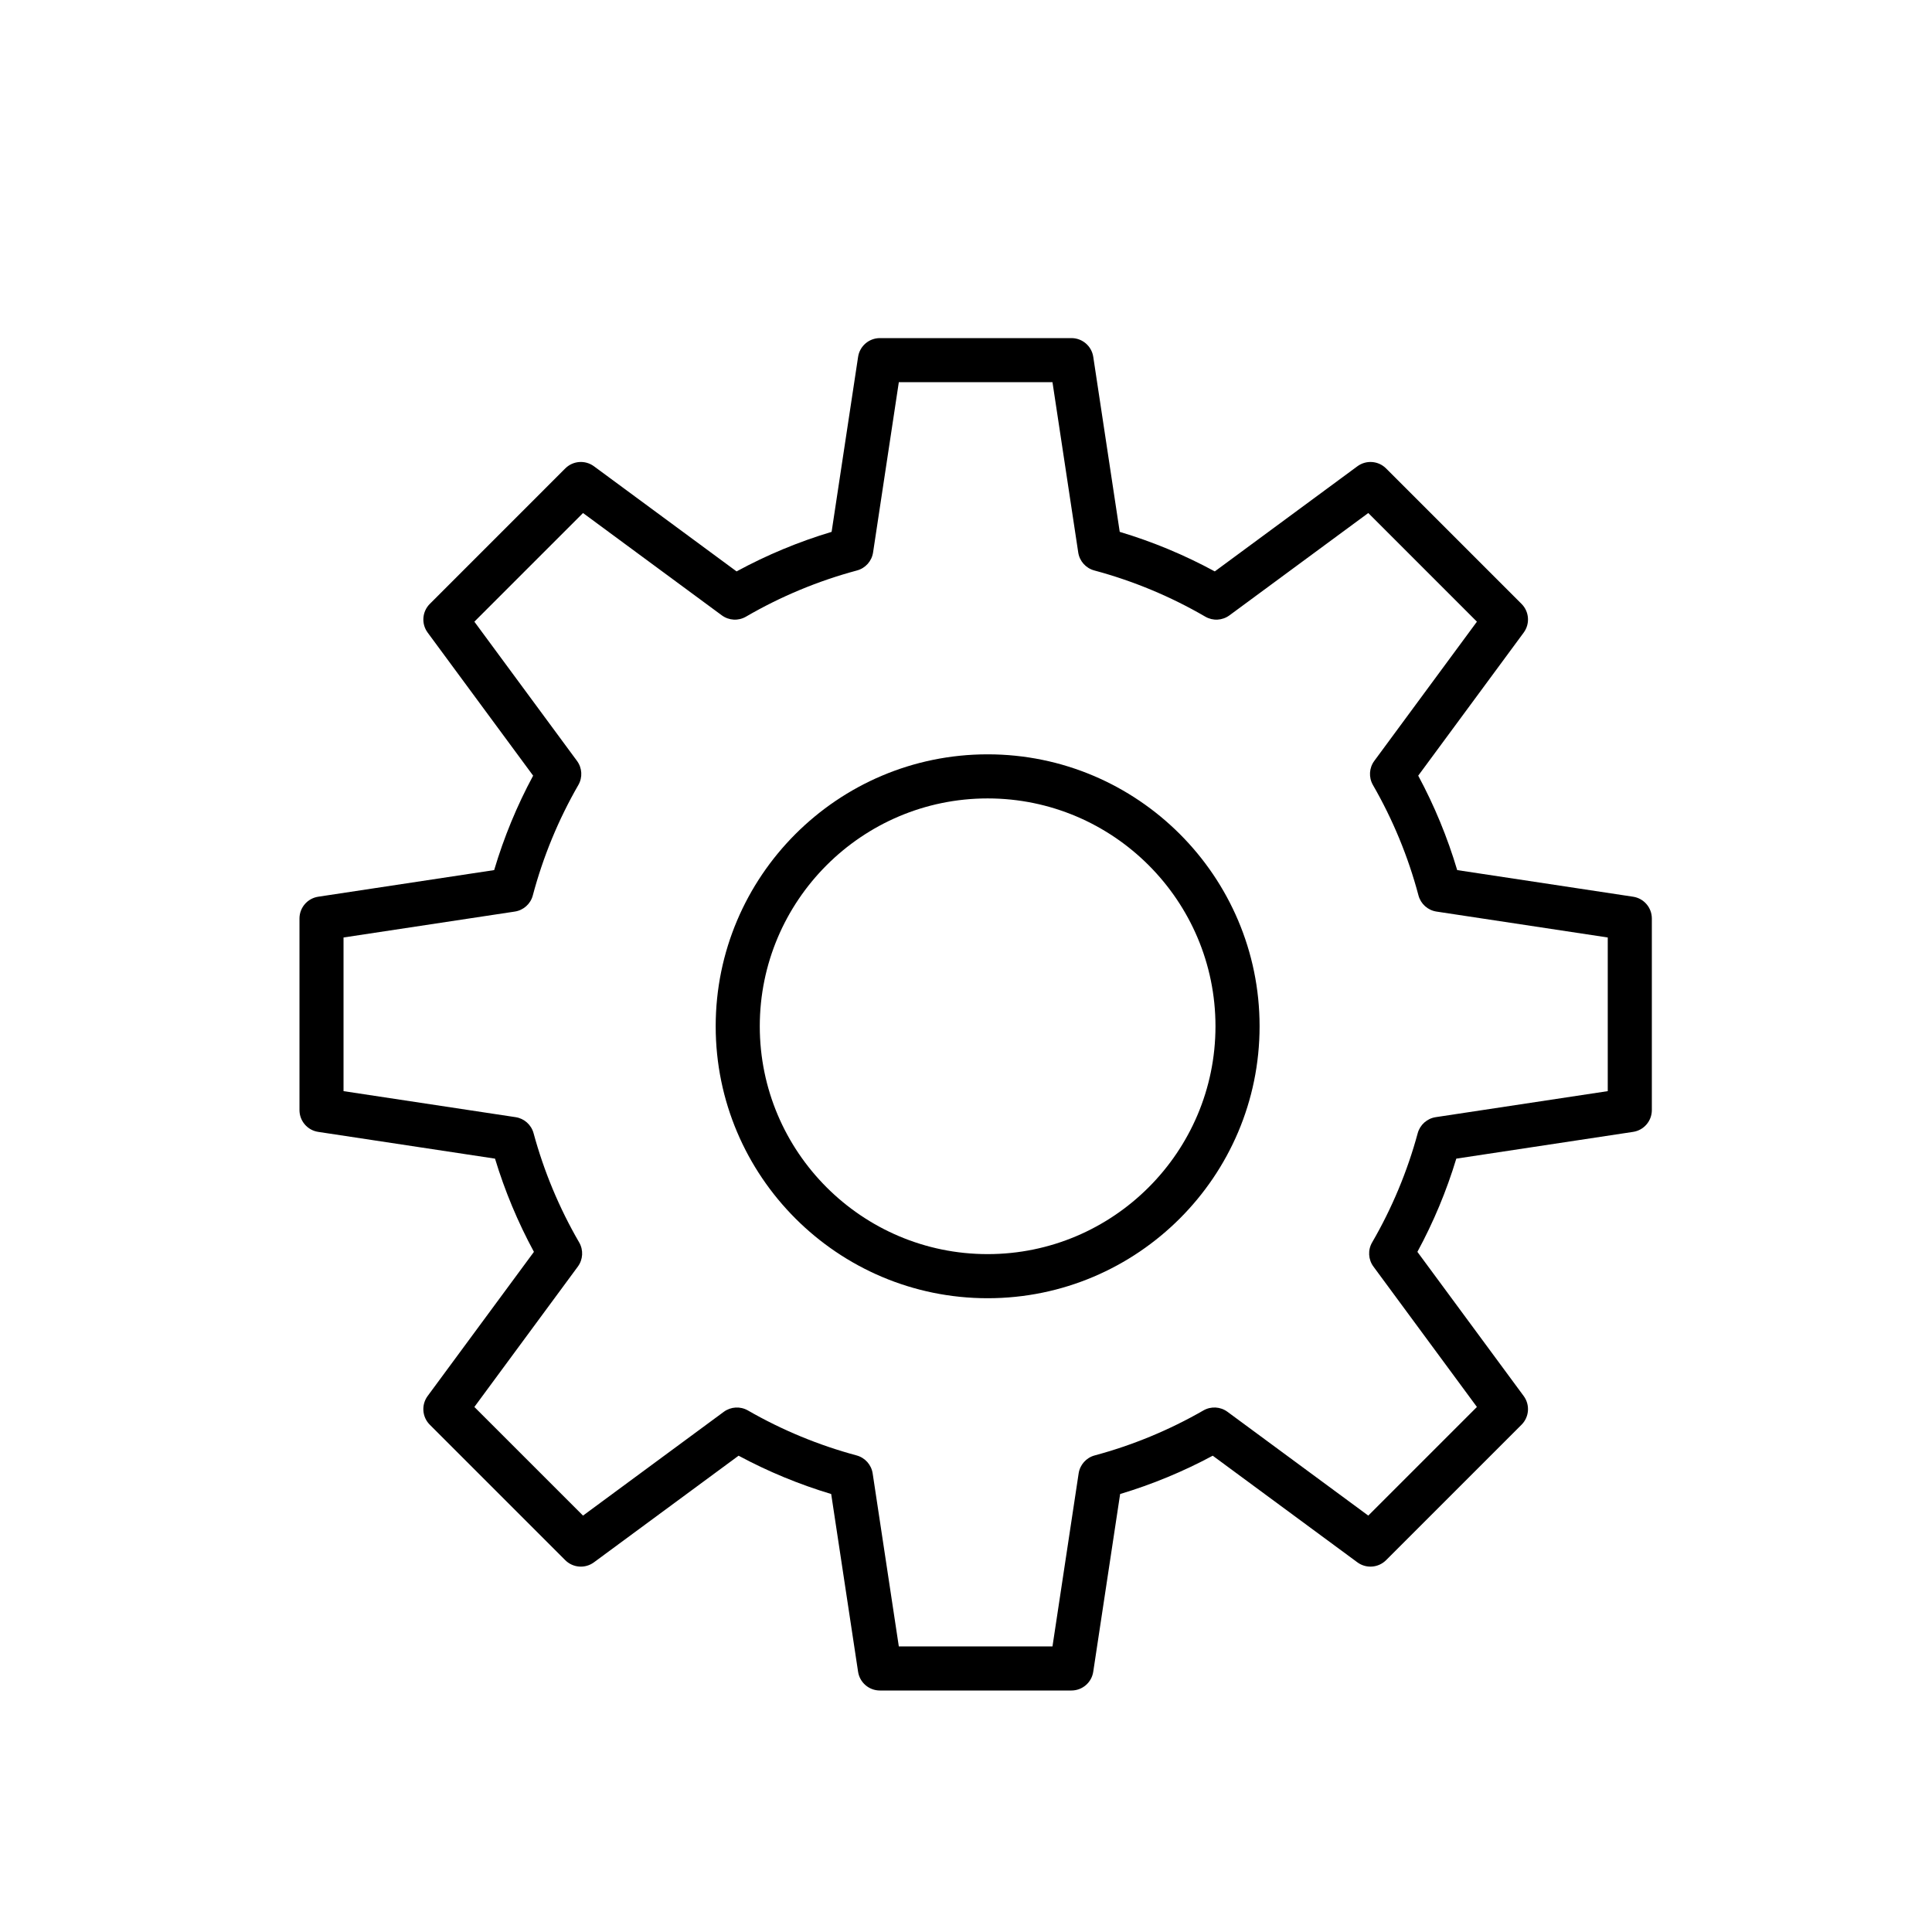
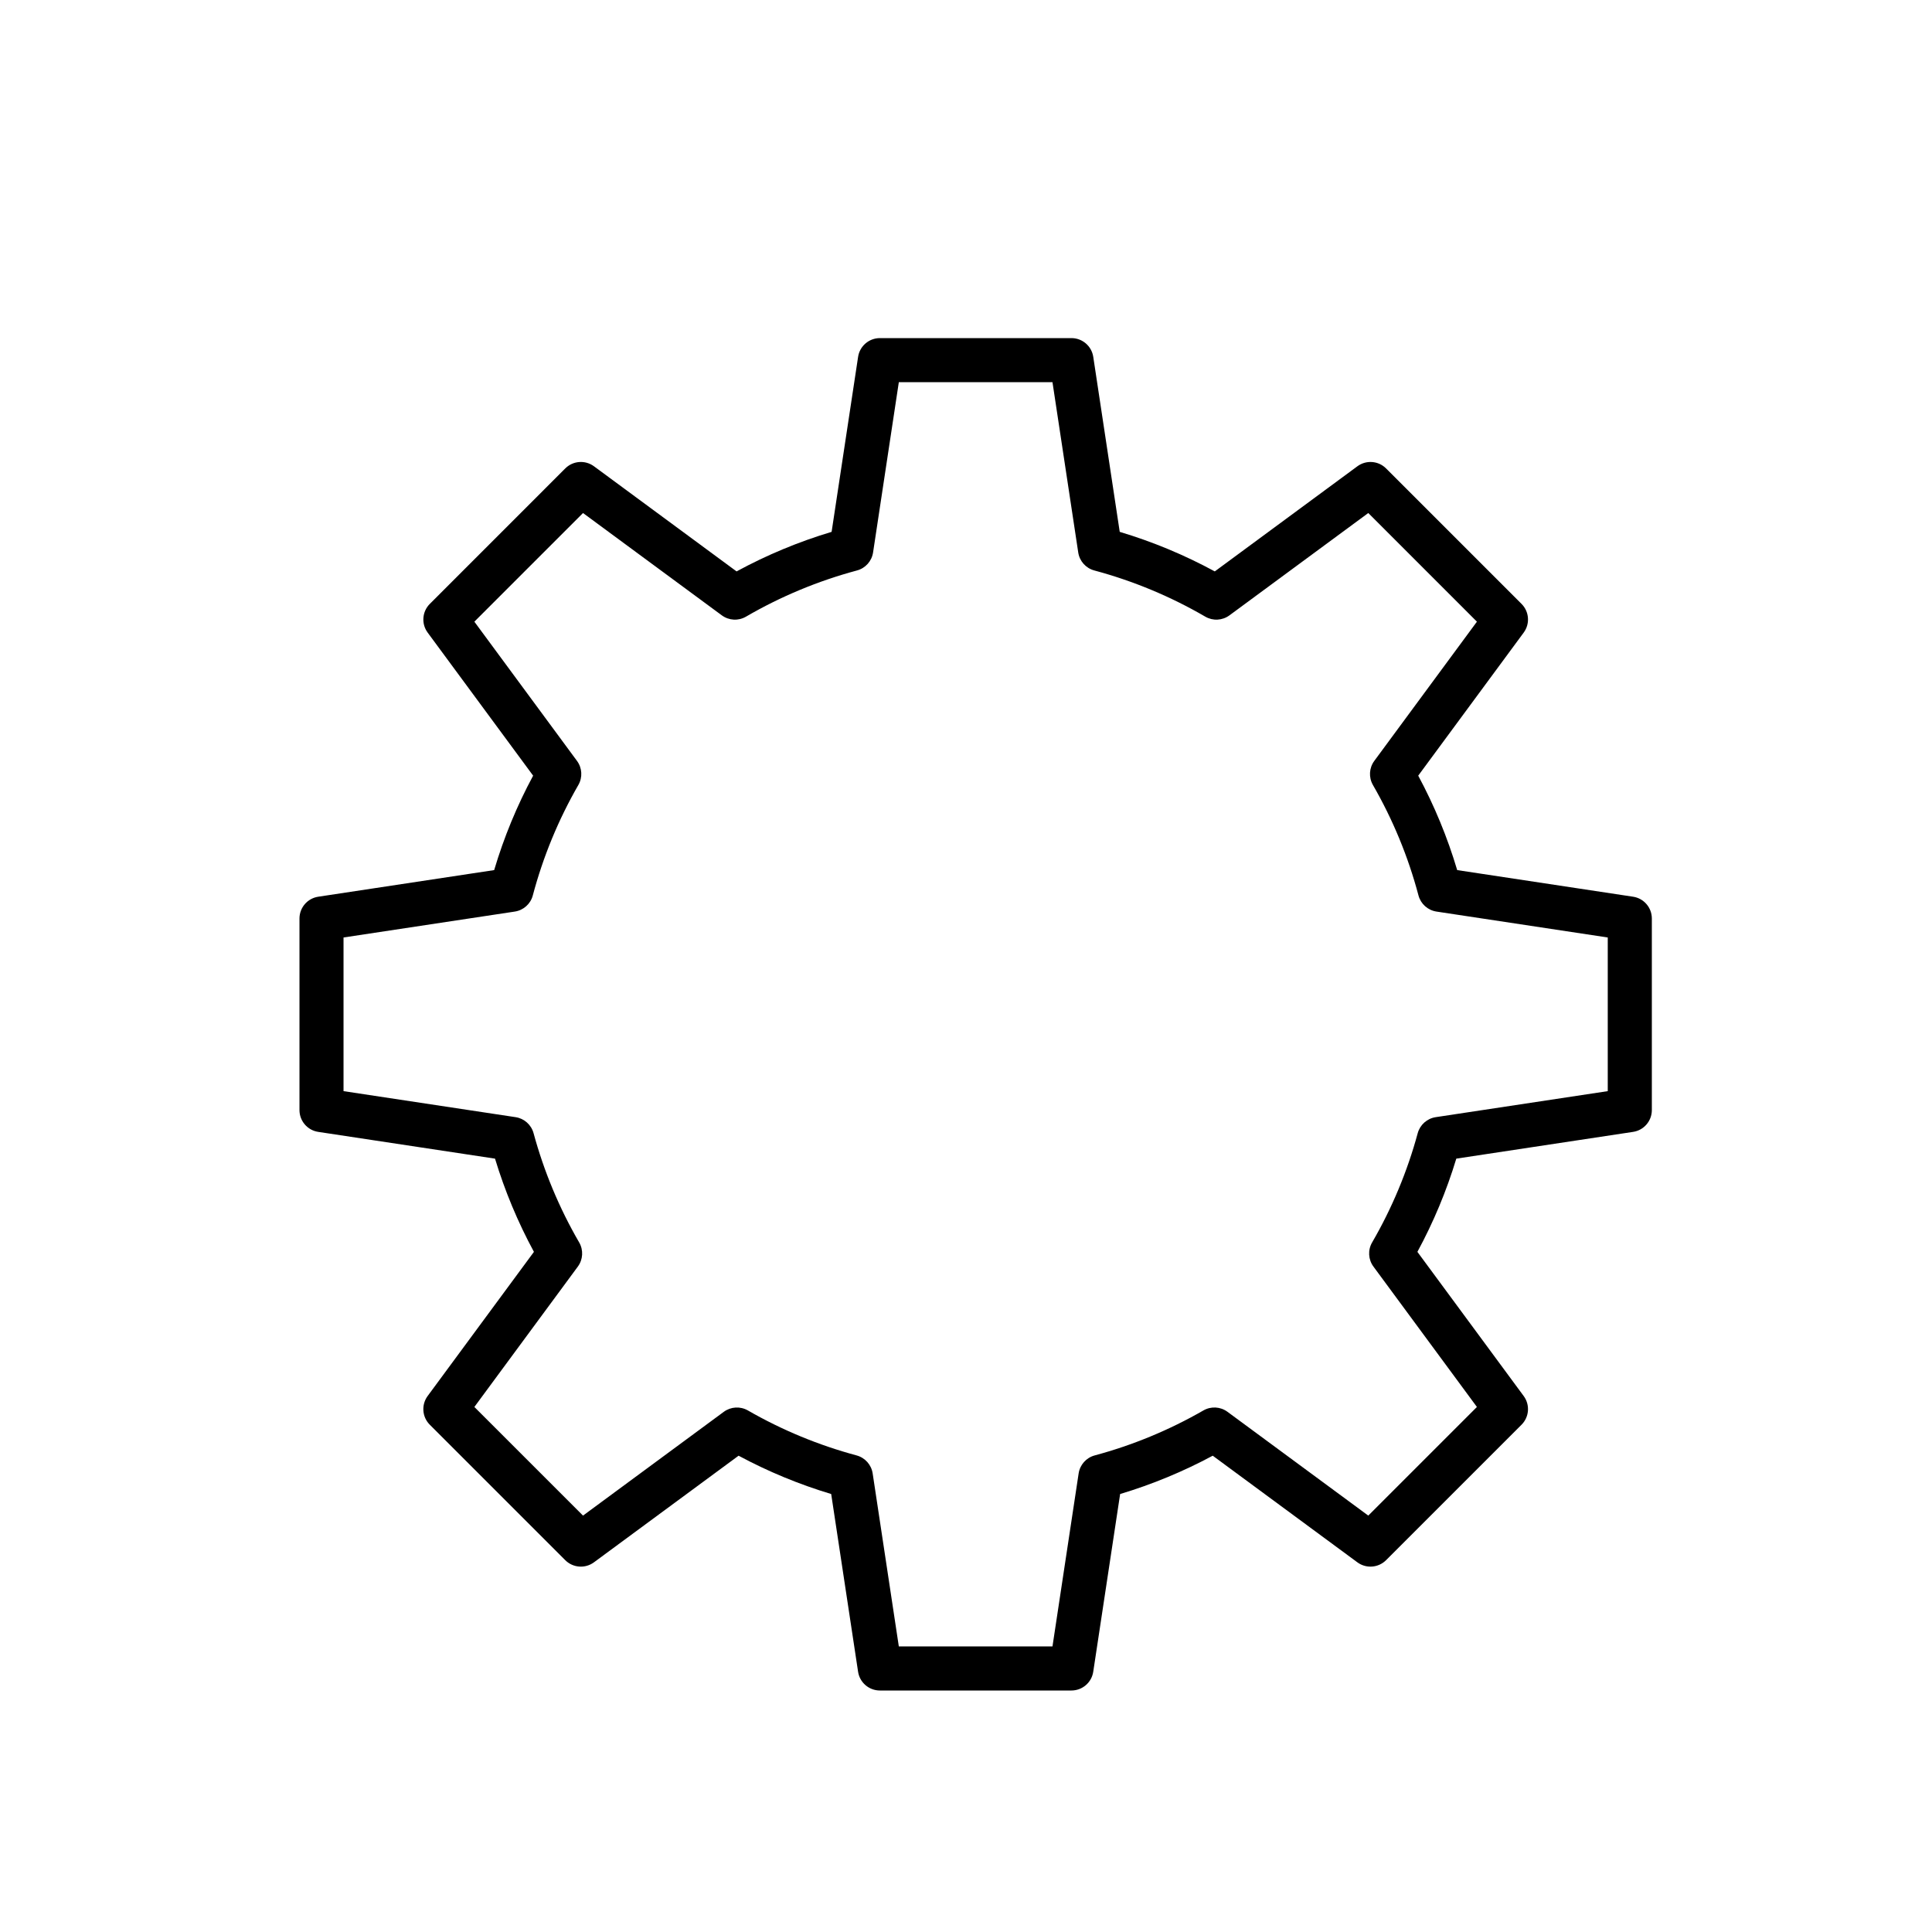
<svg xmlns="http://www.w3.org/2000/svg" viewBox="1950 2450 100 100" width="100" height="100">
-   <path fill="rgb(0, 0, 0)" stroke="none" fill-opacity="1" stroke-width="1" stroke-opacity="1" color="rgb(51, 51, 51)" fill-rule="evenodd" id="tSvge5b6fe7fe2" d="M 2001.12 2489.044 C 1993.358 2489.044 1987.044 2495.358 1987.044 2503.12 C 1987.044 2510.881 1993.358 2517.196 2001.12 2517.196 C 2008.881 2517.196 2015.196 2510.881 2015.196 2503.12C 2015.196 2495.358 2008.881 2489.044 2001.12 2489.044Z M 2001.12 2514.913 C 1994.616 2514.913 1989.326 2509.623 1989.326 2503.12 C 1989.326 2496.617 1994.616 2491.326 2001.12 2491.326 C 2007.623 2491.326 2012.913 2496.617 2012.913 2503.12C 2012.913 2509.623 2007.623 2514.913 2001.12 2514.913Z" />
  <path fill="rgb(0, 0, 0)" stroke="none" fill-opacity="1" stroke-width="1" stroke-opacity="1" color="rgb(51, 51, 51)" fill-rule="evenodd" id="tSvgd5a57e49a2" d="M 2034.53 2496.414 C 2031.494 2495.955 2028.459 2495.495 2025.424 2495.036 C 2024.92 2493.342 2024.244 2491.704 2023.407 2490.148 C 2025.227 2487.679 2027.047 2485.211 2028.867 2482.742 C 2029.201 2482.288 2029.154 2481.657 2028.755 2481.258 C 2026.418 2478.921 2024.081 2476.583 2021.743 2474.246 C 2021.344 2473.847 2020.713 2473.8 2020.259 2474.134 C 2017.798 2475.948 2015.338 2477.762 2012.877 2479.576 C 2011.312 2478.726 2009.663 2478.04 2007.957 2477.529 C 2007.5 2474.51 2007.044 2471.49 2006.587 2468.471 C 2006.503 2467.913 2006.023 2467.501 2005.459 2467.5 C 2002.153 2467.5 1998.848 2467.5 1995.543 2467.5 C 1994.979 2467.501 1994.499 2467.913 1994.415 2468.471 C 1993.958 2471.49 1993.501 2474.51 1993.044 2477.529 C 1991.338 2478.04 1989.69 2478.726 1988.125 2479.576 C 1985.664 2477.762 1983.203 2475.948 1980.743 2474.134 C 1980.288 2473.799 1979.657 2473.847 1979.258 2474.246 C 1976.921 2476.583 1974.584 2478.921 1972.247 2481.258 C 1971.848 2481.657 1971.8 2482.288 1972.135 2482.742 C 1973.955 2485.211 1975.775 2487.679 1977.595 2490.148 C 1976.757 2491.704 1976.081 2493.342 1975.578 2495.036 C 1972.543 2495.495 1969.507 2495.955 1966.472 2496.414 C 1965.914 2496.498 1965.501 2496.978 1965.501 2497.542 C 1965.501 2500.848 1965.501 2504.153 1965.501 2507.458 C 1965.501 2508.022 1965.913 2508.502 1966.471 2508.586 C 1969.521 2509.048 1972.572 2509.51 1975.622 2509.971 C 1976.129 2511.643 1976.804 2513.26 1977.636 2514.796 C 1975.802 2517.283 1973.968 2519.771 1972.134 2522.258 C 1971.8 2522.713 1971.847 2523.344 1972.246 2523.743 C 1974.583 2526.08 1976.92 2528.417 1979.257 2530.754 C 1979.656 2531.153 1980.287 2531.201 1980.742 2530.866 C 1983.238 2529.026 1985.733 2527.186 1988.229 2525.347 C 1989.756 2526.167 1991.362 2526.832 1993.022 2527.33 C 1993.486 2530.397 1993.95 2533.463 1994.414 2536.529 C 1994.498 2537.087 1994.978 2537.5 1995.542 2537.5 C 1998.847 2537.5 2002.153 2537.5 2005.458 2537.5 C 2006.022 2537.5 2006.502 2537.087 2006.586 2536.529 C 2007.05 2533.463 2007.514 2530.397 2007.978 2527.33 C 2009.638 2526.832 2011.244 2526.167 2012.771 2525.347 C 2015.267 2527.186 2017.762 2529.026 2020.258 2530.866 C 2020.712 2531.201 2021.343 2531.153 2021.743 2530.754 C 2024.08 2528.417 2026.417 2526.08 2028.755 2523.743 C 2029.154 2523.344 2029.201 2522.713 2028.866 2522.258 C 2027.032 2519.771 2025.198 2517.283 2023.364 2514.796 C 2024.197 2513.26 2024.872 2511.643 2025.378 2509.971 C 2028.428 2509.51 2031.479 2509.048 2034.529 2508.586 C 2035.087 2508.502 2035.499 2508.022 2035.499 2507.458 C 2035.499 2504.153 2035.499 2500.848 2035.499 2497.542C 2035.499 2496.978 2035.087 2496.499 2034.53 2496.414Z M 2033.217 2506.477 C 2030.249 2506.926 2027.281 2507.375 2024.313 2507.824 C 2023.866 2507.892 2023.5 2508.217 2023.381 2508.653 C 2022.844 2510.633 2022.05 2512.534 2021.021 2514.308 C 2020.792 2514.701 2020.819 2515.192 2021.089 2515.558 C 2022.874 2517.98 2024.66 2520.402 2026.445 2522.824 C 2024.571 2524.698 2022.696 2526.573 2020.822 2528.447 C 2018.393 2526.656 2015.964 2524.866 2013.534 2523.075 C 2013.17 2522.806 2012.681 2522.778 2012.289 2523.004 C 2010.522 2524.02 2008.631 2524.803 2006.662 2525.332 C 2006.224 2525.45 2005.897 2525.816 2005.83 2526.264 C 2005.378 2529.249 2004.927 2532.234 2004.476 2535.219 C 2001.825 2535.219 1999.174 2535.219 1996.523 2535.219 C 1996.072 2532.234 1995.62 2529.249 1995.169 2526.264 C 1995.101 2525.816 1994.774 2525.45 1994.336 2525.332 C 1992.368 2524.803 1990.476 2524.02 1988.71 2523.004 C 1988.317 2522.779 1987.829 2522.807 1987.464 2523.075 C 1985.035 2524.866 1982.606 2526.656 1980.177 2528.447 C 1978.302 2526.573 1976.428 2524.698 1974.553 2522.824 C 1976.338 2520.402 1978.124 2517.98 1979.909 2515.558 C 1980.179 2515.192 1980.206 2514.701 1979.978 2514.308 C 1978.948 2512.534 1978.155 2510.633 1977.617 2508.653 C 1977.498 2508.217 1977.133 2507.891 1976.686 2507.824 C 1973.718 2507.375 1970.749 2506.926 1967.781 2506.477 C 1967.781 2503.826 1967.781 2501.175 1967.781 2498.524 C 1970.736 2498.077 1973.691 2497.63 1976.645 2497.183 C 1977.095 2497.115 1977.462 2496.787 1977.578 2496.347 C 1978.11 2494.346 1978.902 2492.424 1979.936 2490.63 C 1980.162 2490.237 1980.134 2489.748 1979.865 2489.384 C 1978.095 2486.982 1976.324 2484.58 1974.553 2482.178 C 1976.428 2480.303 1978.302 2478.429 1980.177 2476.554 C 1982.571 2478.319 1984.966 2480.085 1987.361 2481.85 C 1987.728 2482.12 1988.219 2482.147 1988.612 2481.918 C 1990.413 2480.871 1992.345 2480.067 1994.357 2479.527 C 1994.795 2479.41 1995.122 2479.044 1995.19 2478.595 C 1995.634 2475.658 1996.079 2472.72 1996.523 2469.782 C 1999.174 2469.782 2001.825 2469.782 2004.476 2469.782 C 2004.92 2472.72 2005.364 2475.658 2005.809 2478.595 C 2005.876 2479.044 2006.203 2479.41 2006.642 2479.527 C 2008.654 2480.067 2010.585 2480.871 2012.386 2481.918 C 2012.779 2482.147 2013.271 2482.12 2013.637 2481.85 C 2016.032 2480.085 2018.427 2478.319 2020.822 2476.554 C 2022.696 2478.429 2024.571 2480.303 2026.445 2482.178 C 2024.675 2484.58 2022.904 2486.982 2021.133 2489.384 C 2020.864 2489.748 2020.837 2490.237 2021.062 2490.63 C 2022.096 2492.424 2022.889 2494.346 2023.42 2496.347 C 2023.537 2496.787 2023.903 2497.115 2024.353 2497.183 C 2027.308 2497.63 2030.262 2498.077 2033.217 2498.524C 2033.217 2501.175 2033.217 2503.826 2033.217 2506.477Z" />
  <defs> </defs>
</svg>